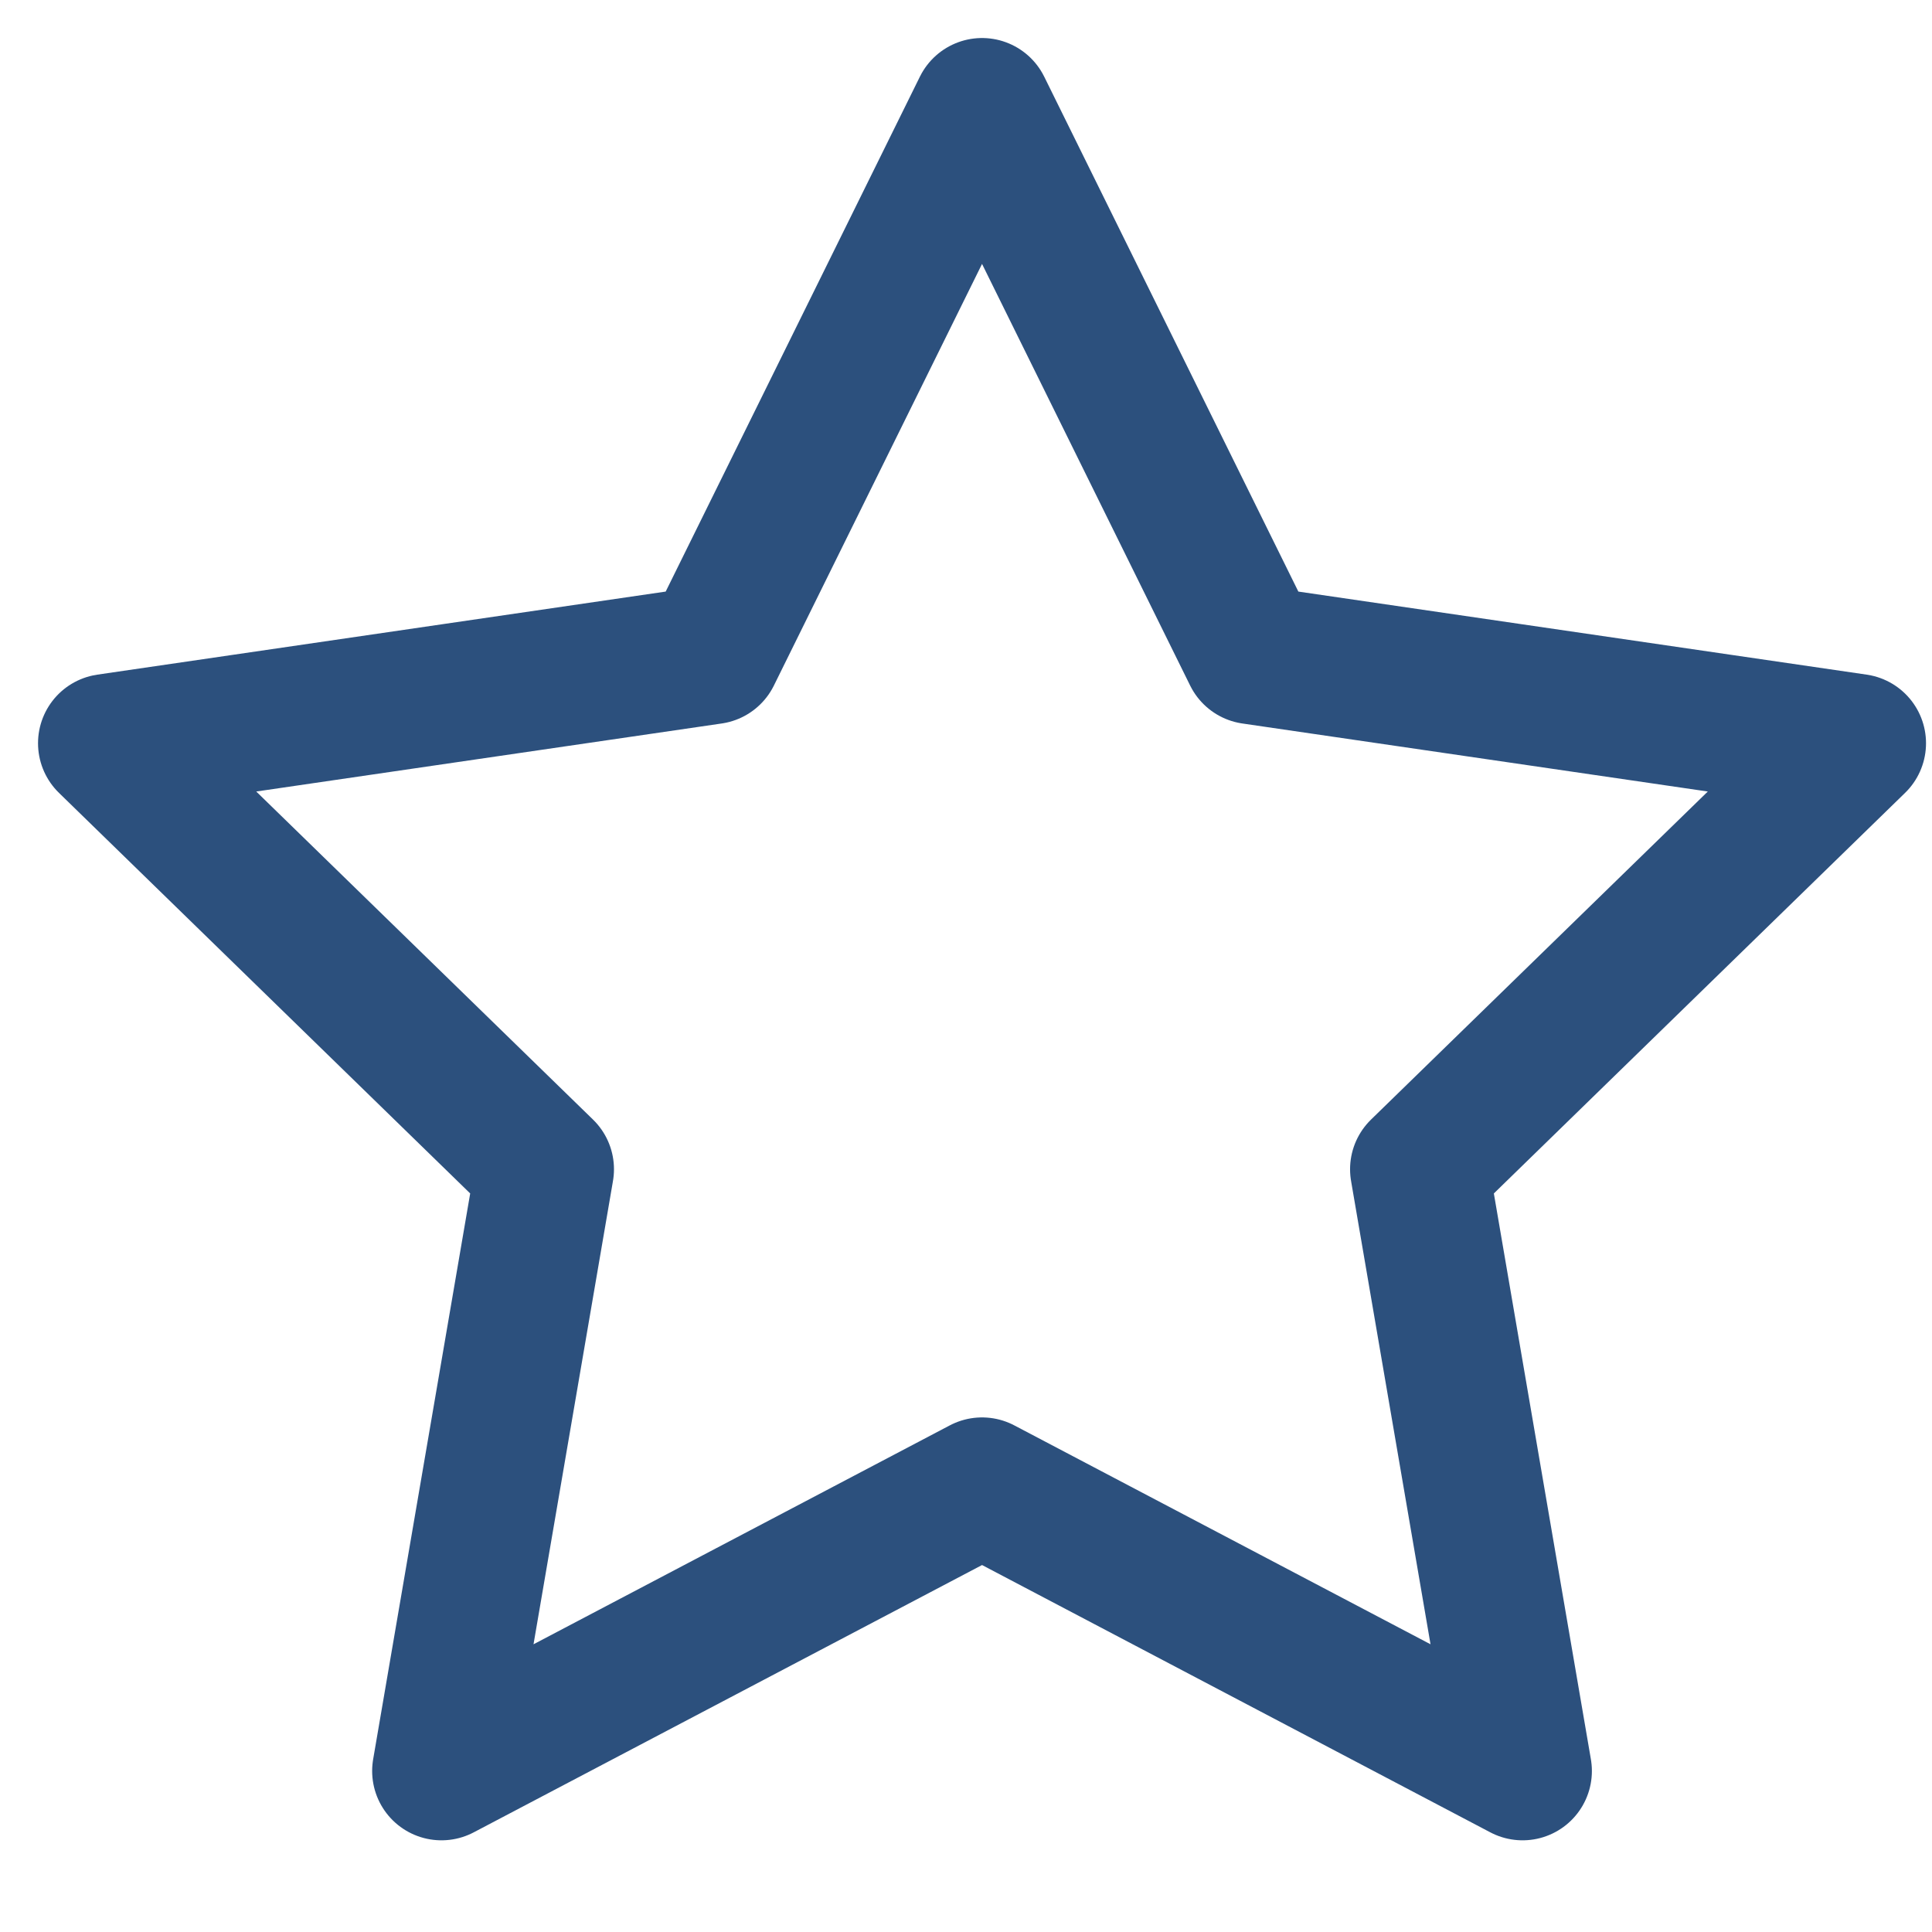
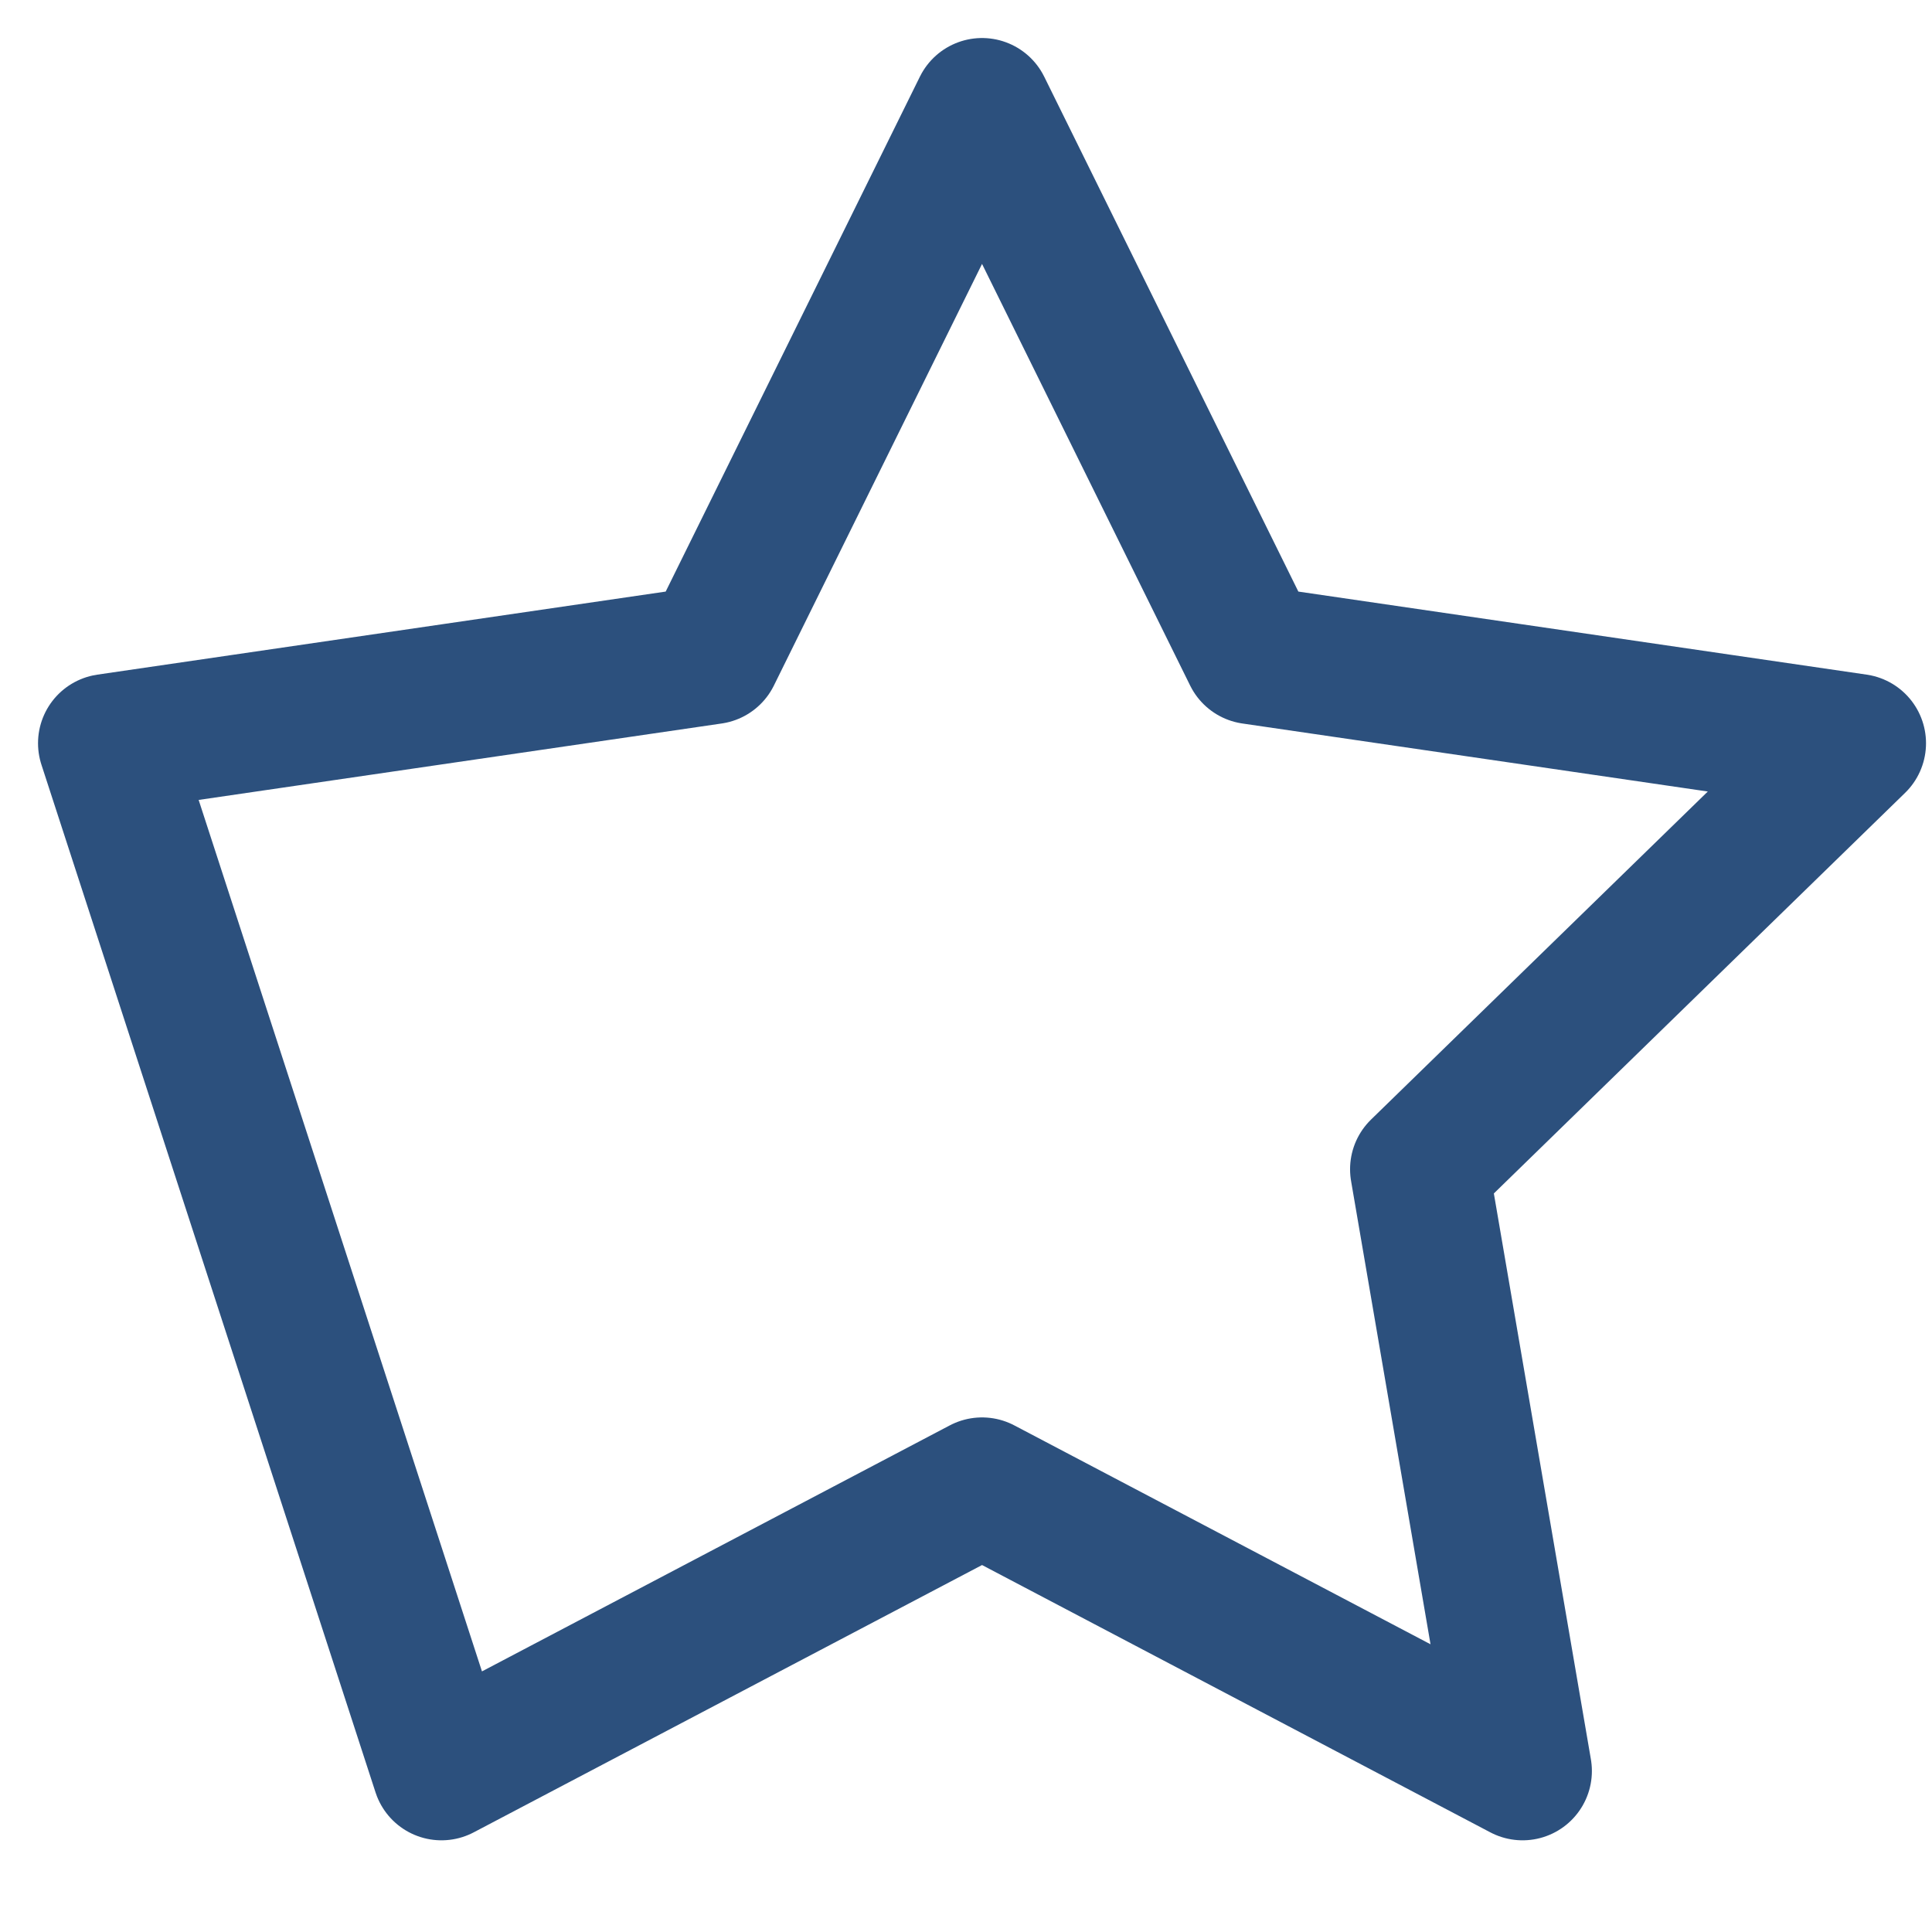
<svg xmlns="http://www.w3.org/2000/svg" width="36" height="36" viewBox="0 0 36 36" fill="none">
-   <path d="M18.299 2L23.335 12.203L34.597 13.849L26.448 21.787L28.371 33L18.299 27.703L8.226 33L10.149 21.787L2 13.849L13.262 12.203L18.299 2Z" stroke="#2C507D" stroke-width="2.583" stroke-linecap="round" stroke-linejoin="round" />
+   <path d="M18.299 2L23.335 12.203L34.597 13.849L26.448 21.787L28.371 33L18.299 27.703L8.226 33L2 13.849L13.262 12.203L18.299 2Z" stroke="#2C507D" stroke-width="2.583" stroke-linecap="round" stroke-linejoin="round" />
</svg>